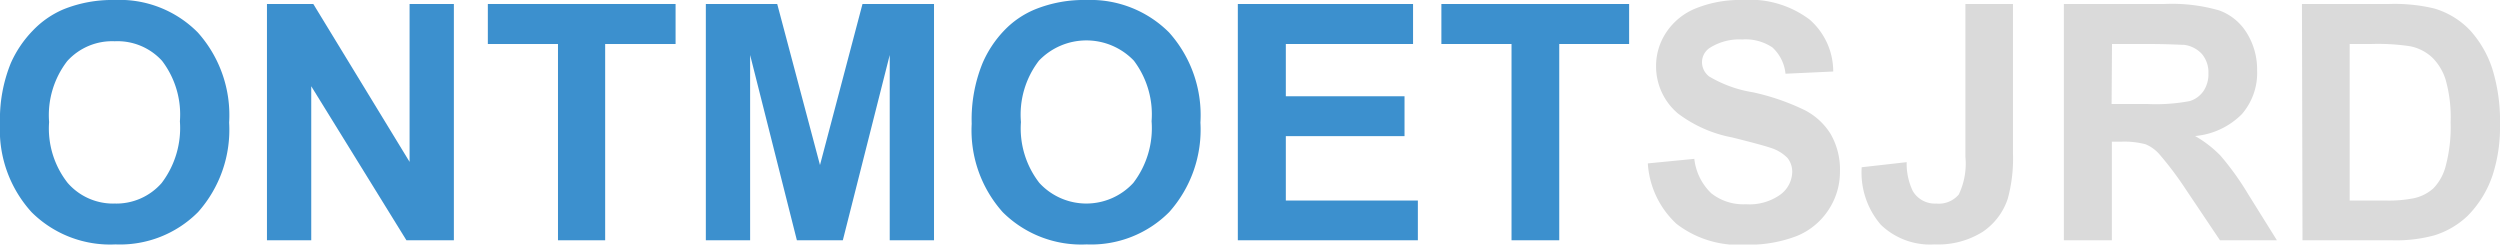
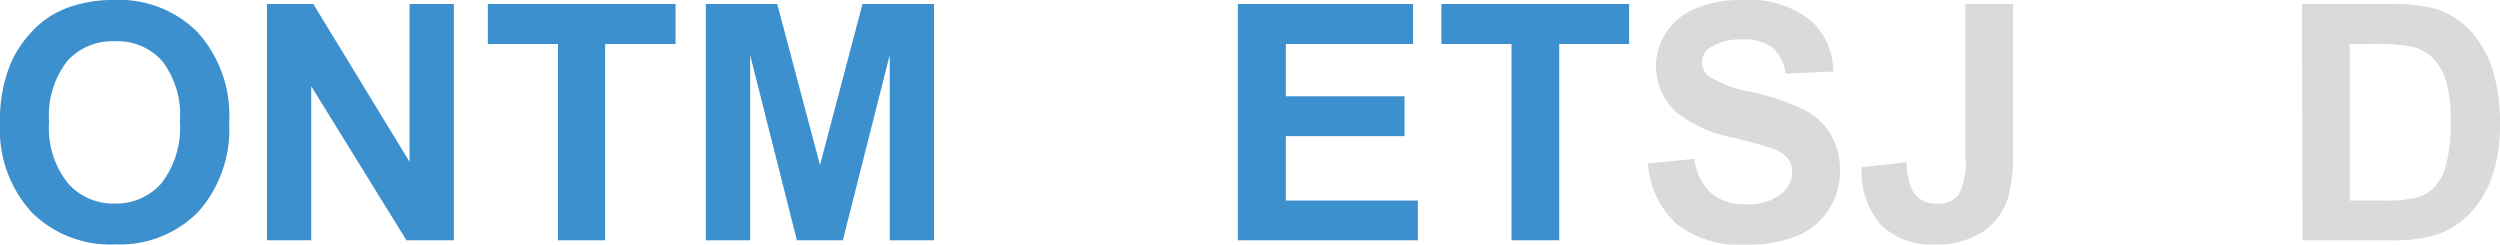
<svg xmlns="http://www.w3.org/2000/svg" id="Laag_1" data-name="Laag 1" width="181.77" height="17.78" viewBox="0 0 181.77 17.78">
  <defs>
    <style>.cls-1{fill:#3c90ce;}.cls-2{fill:#dadada;}</style>
  </defs>
  <path class="cls-1" d="M0,9A10.84,10.84,0,0,1,.79,4.58,8.13,8.13,0,0,1,2.38,2.23,6.71,6.71,0,0,1,4.61.68,9.47,9.47,0,0,1,8.31,0a8,8,0,0,1,6.07,2.36,9,9,0,0,1,2.28,6.55,9,9,0,0,1-2.26,6.51,8,8,0,0,1-6,2.35,8.09,8.09,0,0,1-6.1-2.34A8.87,8.87,0,0,1,0,9Zm3.57-.12a6.4,6.4,0,0,0,1.35,4.42A4.38,4.38,0,0,0,8.34,14.8a4.38,4.38,0,0,0,3.41-1.49,6.61,6.61,0,0,0,1.33-4.49,6.43,6.43,0,0,0-1.3-4.4A4.38,4.38,0,0,0,8.34,3,4.4,4.4,0,0,0,4.89,4.44,6.44,6.44,0,0,0,3.57,8.87Z" />
  <path class="cls-1" d="M19.41,17.47V.29h3.37l7,11.48V.29H33V17.47H29.55L22.63,6.27v11.2Z" />
  <path class="cls-1" d="M40.57,17.47V3.2h-5.1V.29H49.12V3.2H44V17.47Z" />
  <path class="cls-1" d="M51.32,17.47V.29h5.19L59.62,12,62.71.29h5.2V17.47H64.69V4L61.28,17.47H57.94L54.54,4V17.47Z" />
-   <path class="cls-1" d="M70.65,9a10.84,10.84,0,0,1,.79-4.41A8,8,0,0,1,73,2.23,6.58,6.58,0,0,1,75.26.68,9.47,9.47,0,0,1,79,0,8.08,8.08,0,0,1,85,2.36a9,9,0,0,1,2.28,6.55,9,9,0,0,1-2.27,6.51,8,8,0,0,1-6,2.35,8.09,8.09,0,0,1-6.1-2.34A8.92,8.92,0,0,1,70.65,9Zm3.58-.12a6.45,6.45,0,0,0,1.34,4.42,4.64,4.64,0,0,0,6.83,0,6.56,6.56,0,0,0,1.33-4.49,6.48,6.48,0,0,0-1.29-4.4,4.78,4.78,0,0,0-6.9,0A6.44,6.44,0,0,0,74.23,8.87Z" />
  <path class="cls-1" d="M90,17.47V.29h12.74V3.2H93.49V7h8.63V9.9H93.49v4.68h9.6v2.89Z" />
  <path class="cls-1" d="M109.9,17.47V3.2h-5.1V.29h13.65V3.2h-5.08V17.47Z" />
  <path class="cls-2" d="M119.81,11.88l3.38-.33a4.09,4.09,0,0,0,1.23,2.5,3.75,3.75,0,0,0,2.52.8,3.86,3.86,0,0,0,2.52-.71,2.1,2.1,0,0,0,.85-1.66,1.61,1.61,0,0,0-.35-1,2.94,2.94,0,0,0-1.25-.74c-.41-.14-1.33-.39-2.78-.75A9.41,9.41,0,0,1,122,8.25a4.47,4.47,0,0,1-1.59-3.46,4.38,4.38,0,0,1,.75-2.45A4.65,4.65,0,0,1,123.32.6,8.58,8.58,0,0,1,126.7,0a7.22,7.22,0,0,1,4.87,1.42,5,5,0,0,1,1.72,3.78l-3.47.16a3,3,0,0,0-.95-1.91,3.5,3.5,0,0,0-2.2-.58,4,4,0,0,0-2.37.62,1.25,1.25,0,0,0-.55,1.07,1.31,1.31,0,0,0,.52,1,9,9,0,0,0,3.18,1.15A16.7,16.7,0,0,1,131.2,8a4.77,4.77,0,0,1,1.9,1.74,5.18,5.18,0,0,1,.68,2.74,5,5,0,0,1-.82,2.76,5,5,0,0,1-2.32,1.92,9.71,9.71,0,0,1-3.74.63,7.4,7.4,0,0,1-5-1.51A6.54,6.54,0,0,1,119.81,11.88Z" />
  <path class="cls-2" d="M142.9.29h3.46V11.17a11.09,11.09,0,0,1-.38,3.28,4.66,4.66,0,0,1-1.83,2.41,6.08,6.08,0,0,1-3.49.91,5.16,5.16,0,0,1-3.91-1.43,5.82,5.82,0,0,1-1.39-4.18l3.27-.37a4.62,4.62,0,0,0,.44,2.09,1.86,1.86,0,0,0,1.71.92,1.9,1.9,0,0,0,1.64-.66,5.22,5.22,0,0,0,.48-2.75Z" />
-   <path class="cls-2" d="M150.06,17.47V.29h7.3a12.37,12.37,0,0,1,4,.47,3.9,3.9,0,0,1,2,1.64,5,5,0,0,1,.75,2.71A4.57,4.57,0,0,1,163,8.3a5.47,5.47,0,0,1-3.4,1.59,8.31,8.31,0,0,1,1.86,1.44,20.32,20.32,0,0,1,2,2.79l2.09,3.35h-4.14l-2.51-3.74A24.45,24.45,0,0,0,157,11.21a2.72,2.72,0,0,0-1-.72,6.07,6.07,0,0,0-1.75-.19h-.7v7.17Zm3.47-9.91h2.56a13.28,13.28,0,0,0,3.12-.21,1.88,1.88,0,0,0,1-.73,2.18,2.18,0,0,0,.36-1.29,2.06,2.06,0,0,0-.47-1.4,2.12,2.12,0,0,0-1.3-.67c-.29,0-1.13-.06-2.54-.06h-2.7Z" />
  <path class="cls-2" d="M167.37.29h6.34A12.32,12.32,0,0,1,177,.62a5.89,5.89,0,0,1,2.59,1.58A7.72,7.72,0,0,1,181.21,5a12.79,12.79,0,0,1,.56,4.06,11.29,11.29,0,0,1-.53,3.65,7.61,7.61,0,0,1-1.84,3A6.14,6.14,0,0,1,177,17.11a10.52,10.52,0,0,1-3.07.36h-6.52Zm3.47,2.91V14.58h2.59a9.3,9.3,0,0,0,2.09-.17,3.1,3.1,0,0,0,1.4-.71,3.63,3.63,0,0,0,.91-1.66,11,11,0,0,0,.35-3.15,10.06,10.06,0,0,0-.35-3.05,3.88,3.88,0,0,0-1-1.67,3.28,3.28,0,0,0-1.61-.81,15.74,15.74,0,0,0-2.85-.16Z" />
</svg>